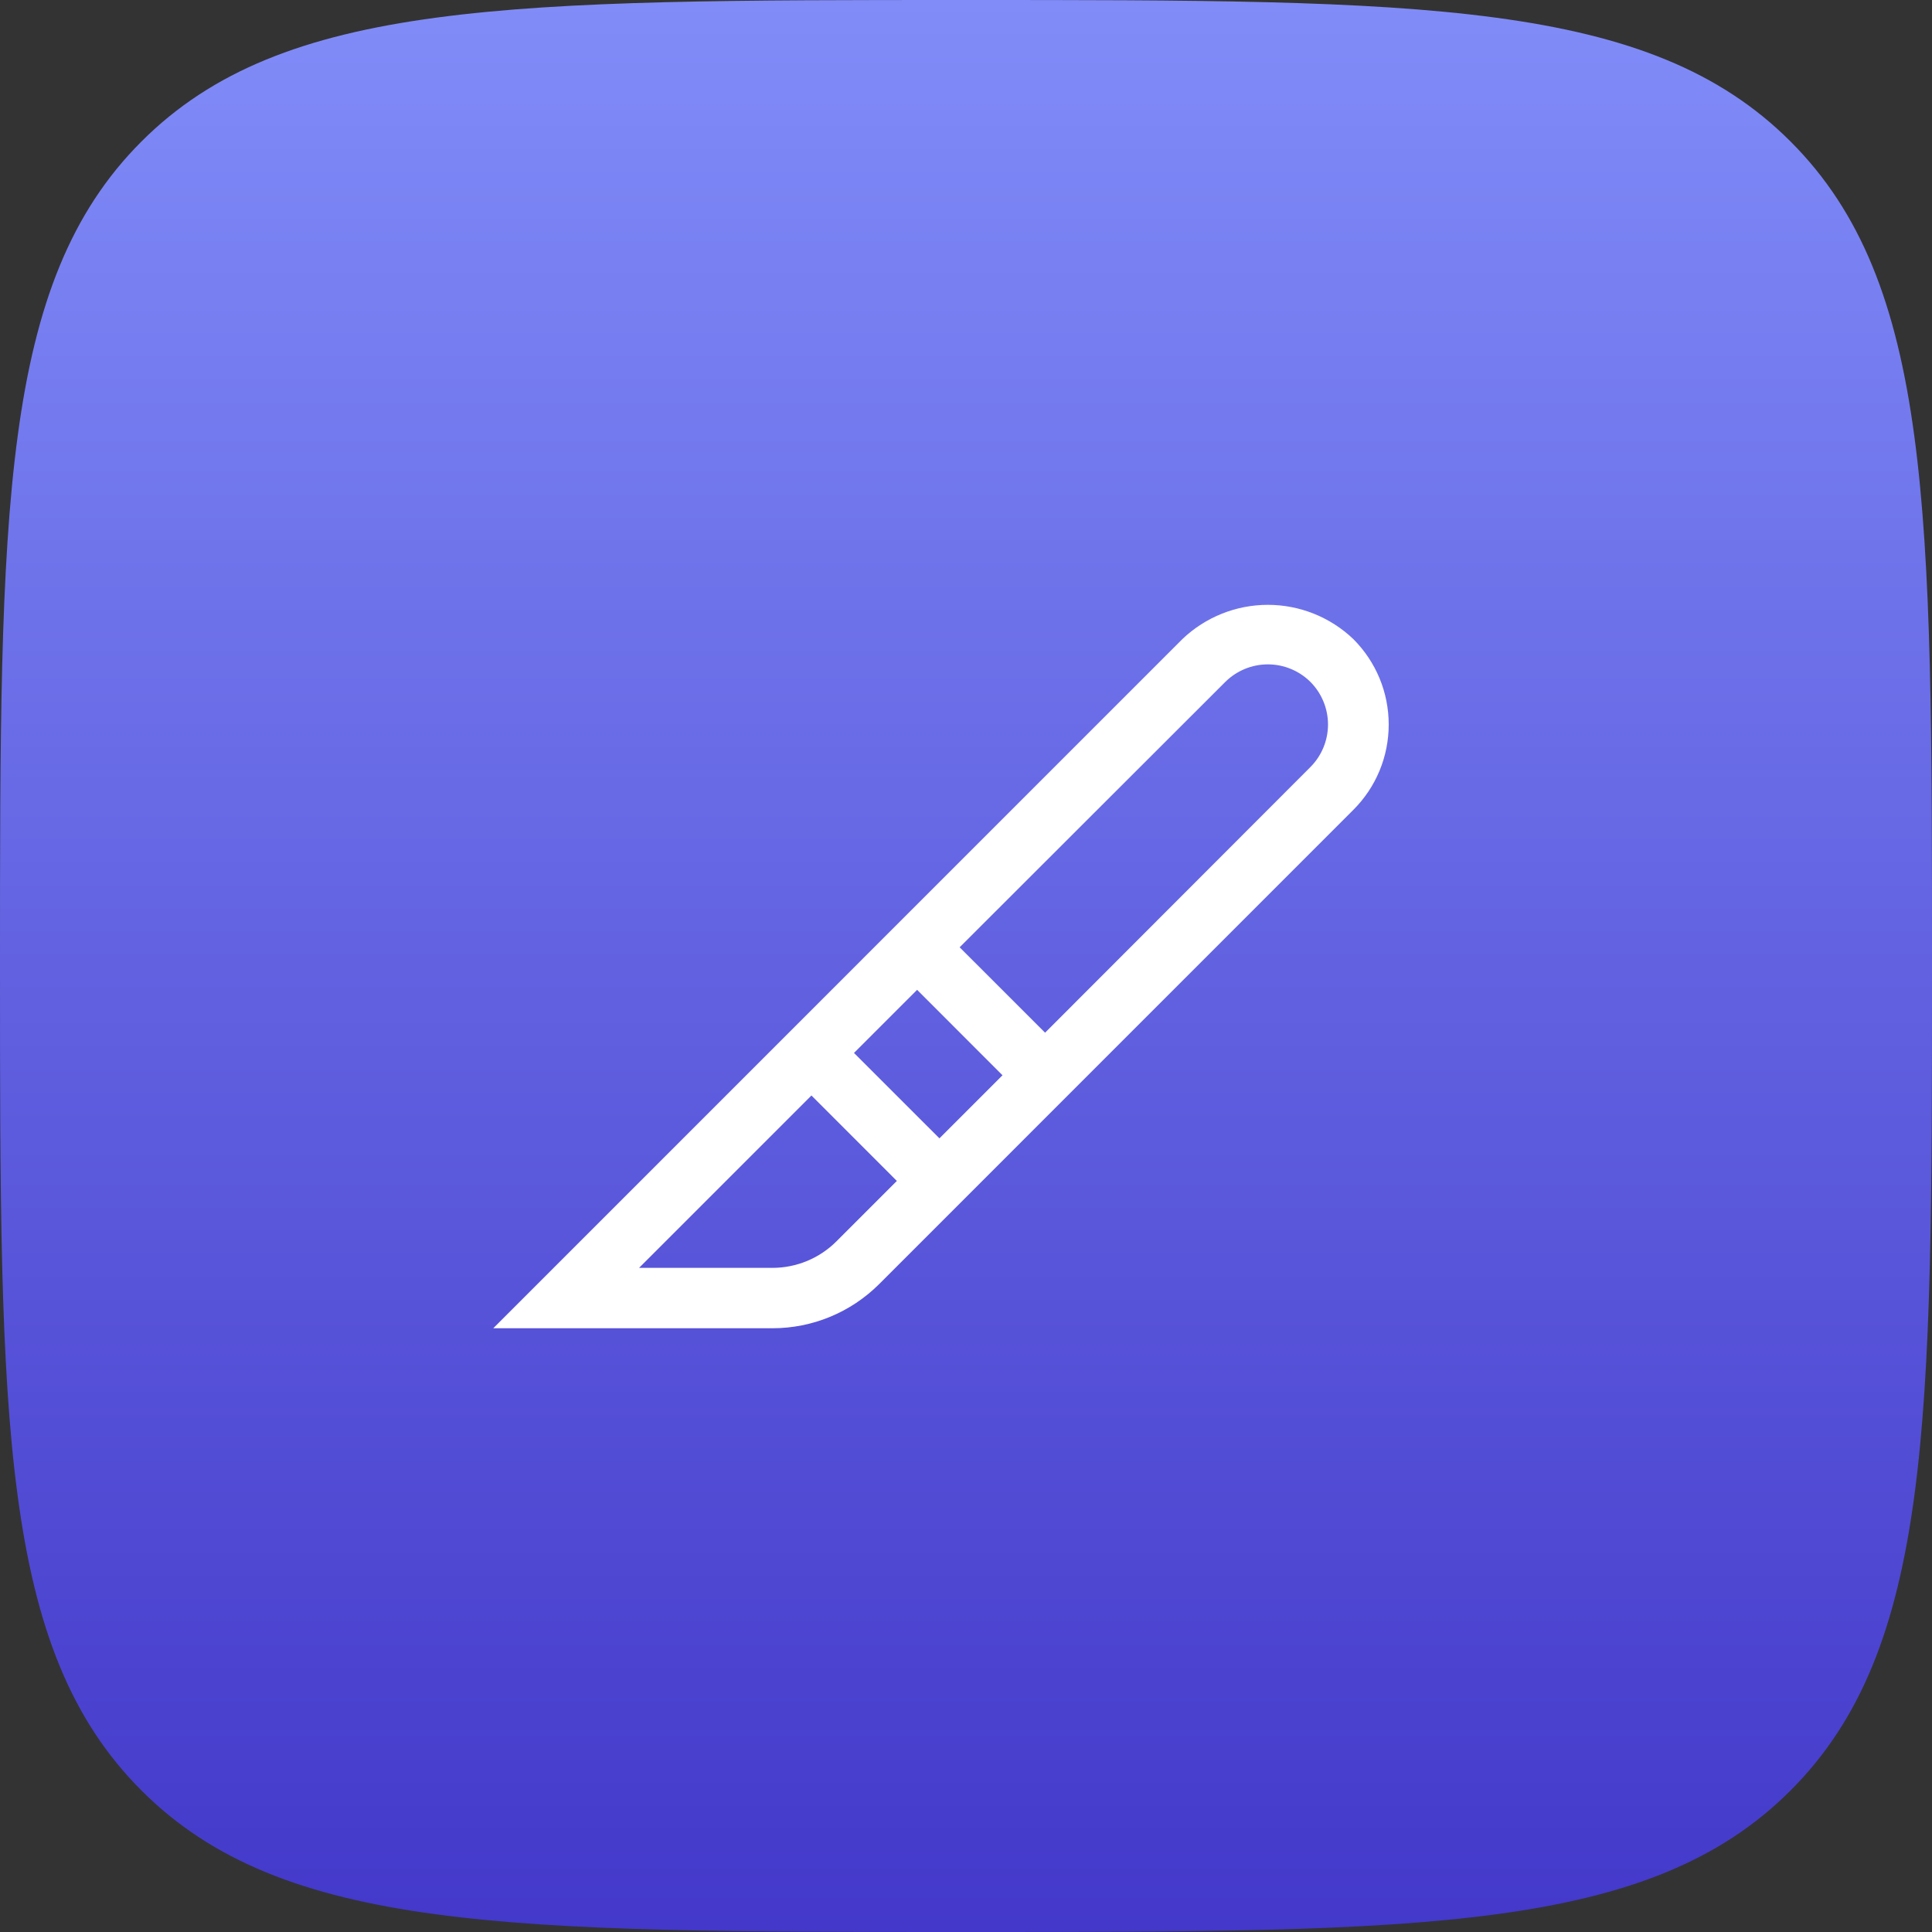
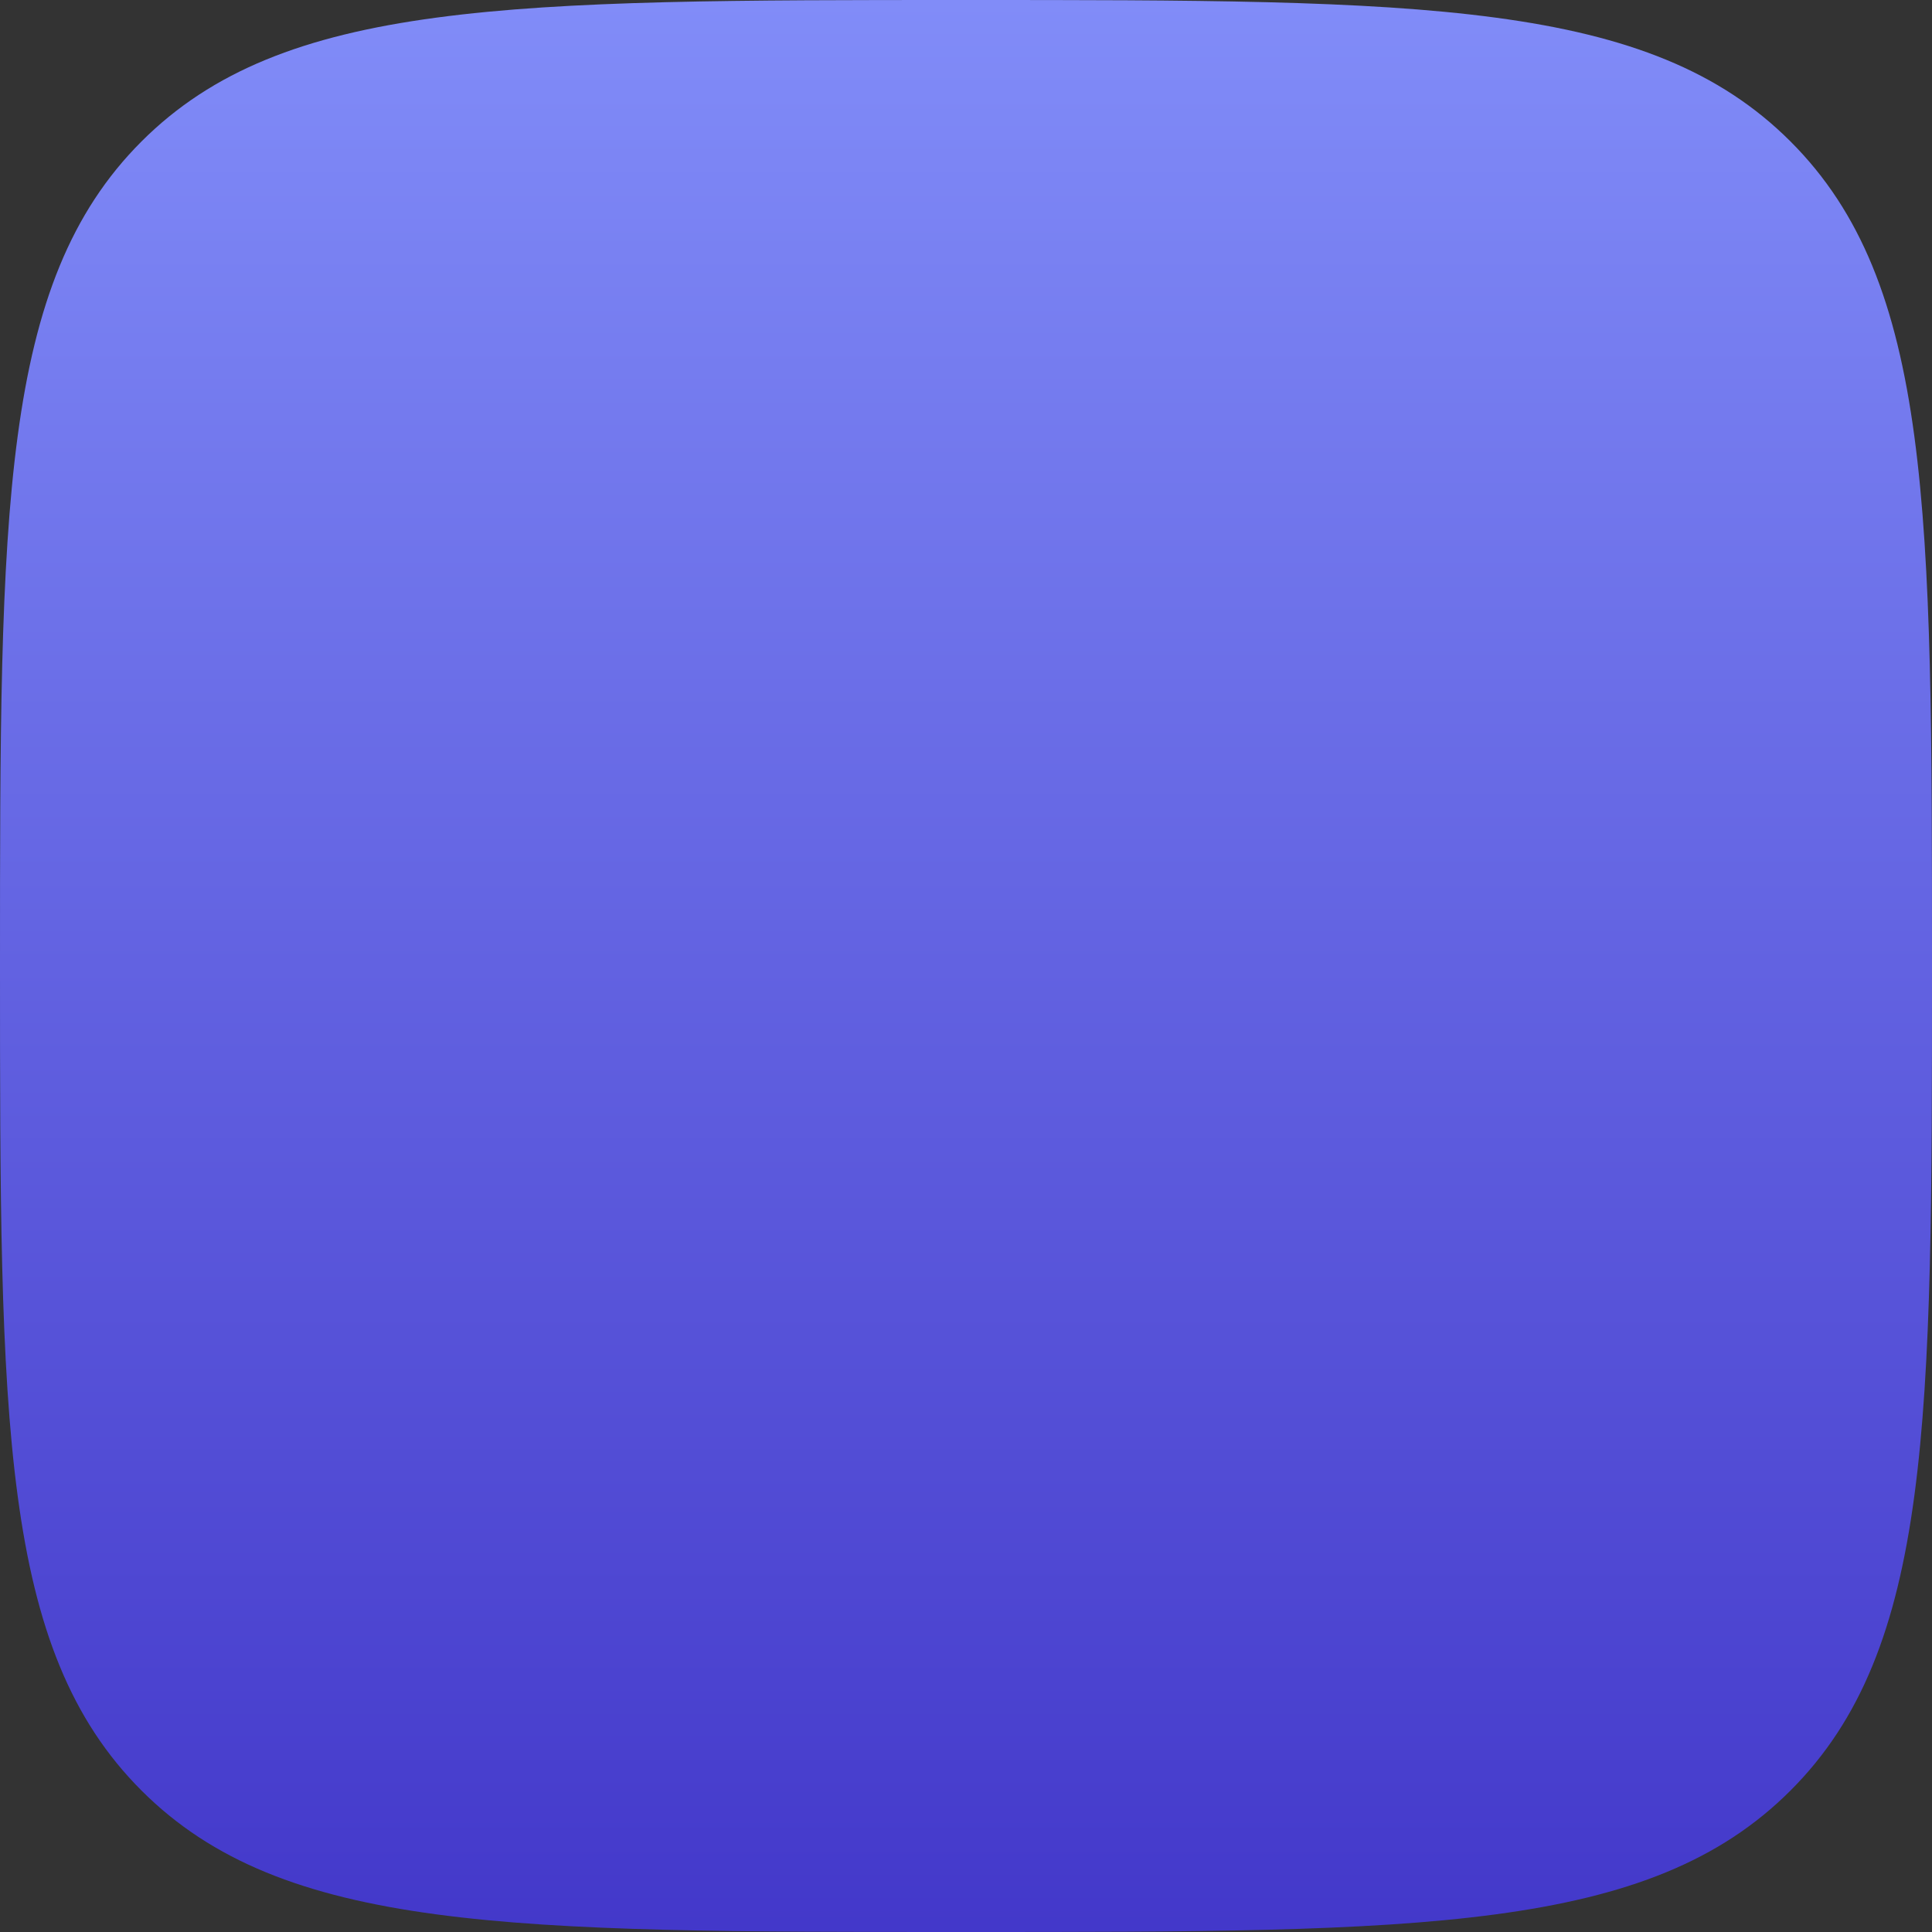
<svg xmlns="http://www.w3.org/2000/svg" width="48" height="48" viewBox="0 0 48 48" fill="none">
  <rect x="0" y="0" width="48" height="48" fill="#333333" stroke="none" />
  <path d="M0 24C0 12.686 0 7.029 3.515 3.515C7.029 0 12.686 0 24 0C35.314 0 40.971 0 44.485 3.515C48 7.029 48 12.686 48 24C48 35.314 48 40.971 44.485 44.485C40.971 48 35.314 48 24 48C12.686 48 7.029 48 3.515 44.485C0 40.971 0 35.314 0 24Z" fill="url(#paint0_linear_363_31942)" />
-   <path d="M33.622 15.877C33.05 15.332 32.29 15.027 31.5 15.027C30.709 15.027 29.949 15.332 29.377 15.877L12.255 33H19.192C20.185 33 21.137 32.606 21.84 31.905L33.622 20.122C33.901 19.844 34.123 19.513 34.274 19.149C34.425 18.785 34.502 18.394 34.502 18C34.502 17.606 34.425 17.215 34.274 16.851C34.123 16.487 33.901 16.156 33.622 15.877ZM21.217 26.16L22.785 24.592L24.907 26.715L23.34 28.282L21.217 26.16ZM20.782 30.84C20.361 31.262 19.789 31.499 19.192 31.5H15.877L20.16 27.217L22.282 29.34L20.782 30.84ZM32.557 19.057L25.965 25.657L23.842 23.535L30.442 16.942C30.723 16.663 31.104 16.506 31.5 16.506C31.896 16.506 32.276 16.663 32.557 16.942C32.837 17.223 32.994 17.604 32.994 18C32.994 18.396 32.837 18.776 32.557 19.057Z" fill="white" />
  <defs>
    <linearGradient id="paint0_linear_363_31942" x1="24" y1="0" x2="24" y2="48" gradientUnits="userSpaceOnUse">
      <stop stop-color="#818CF8" />
      <stop offset="1" stop-color="#4338CA" />
    </linearGradient>
  </defs>
</svg>